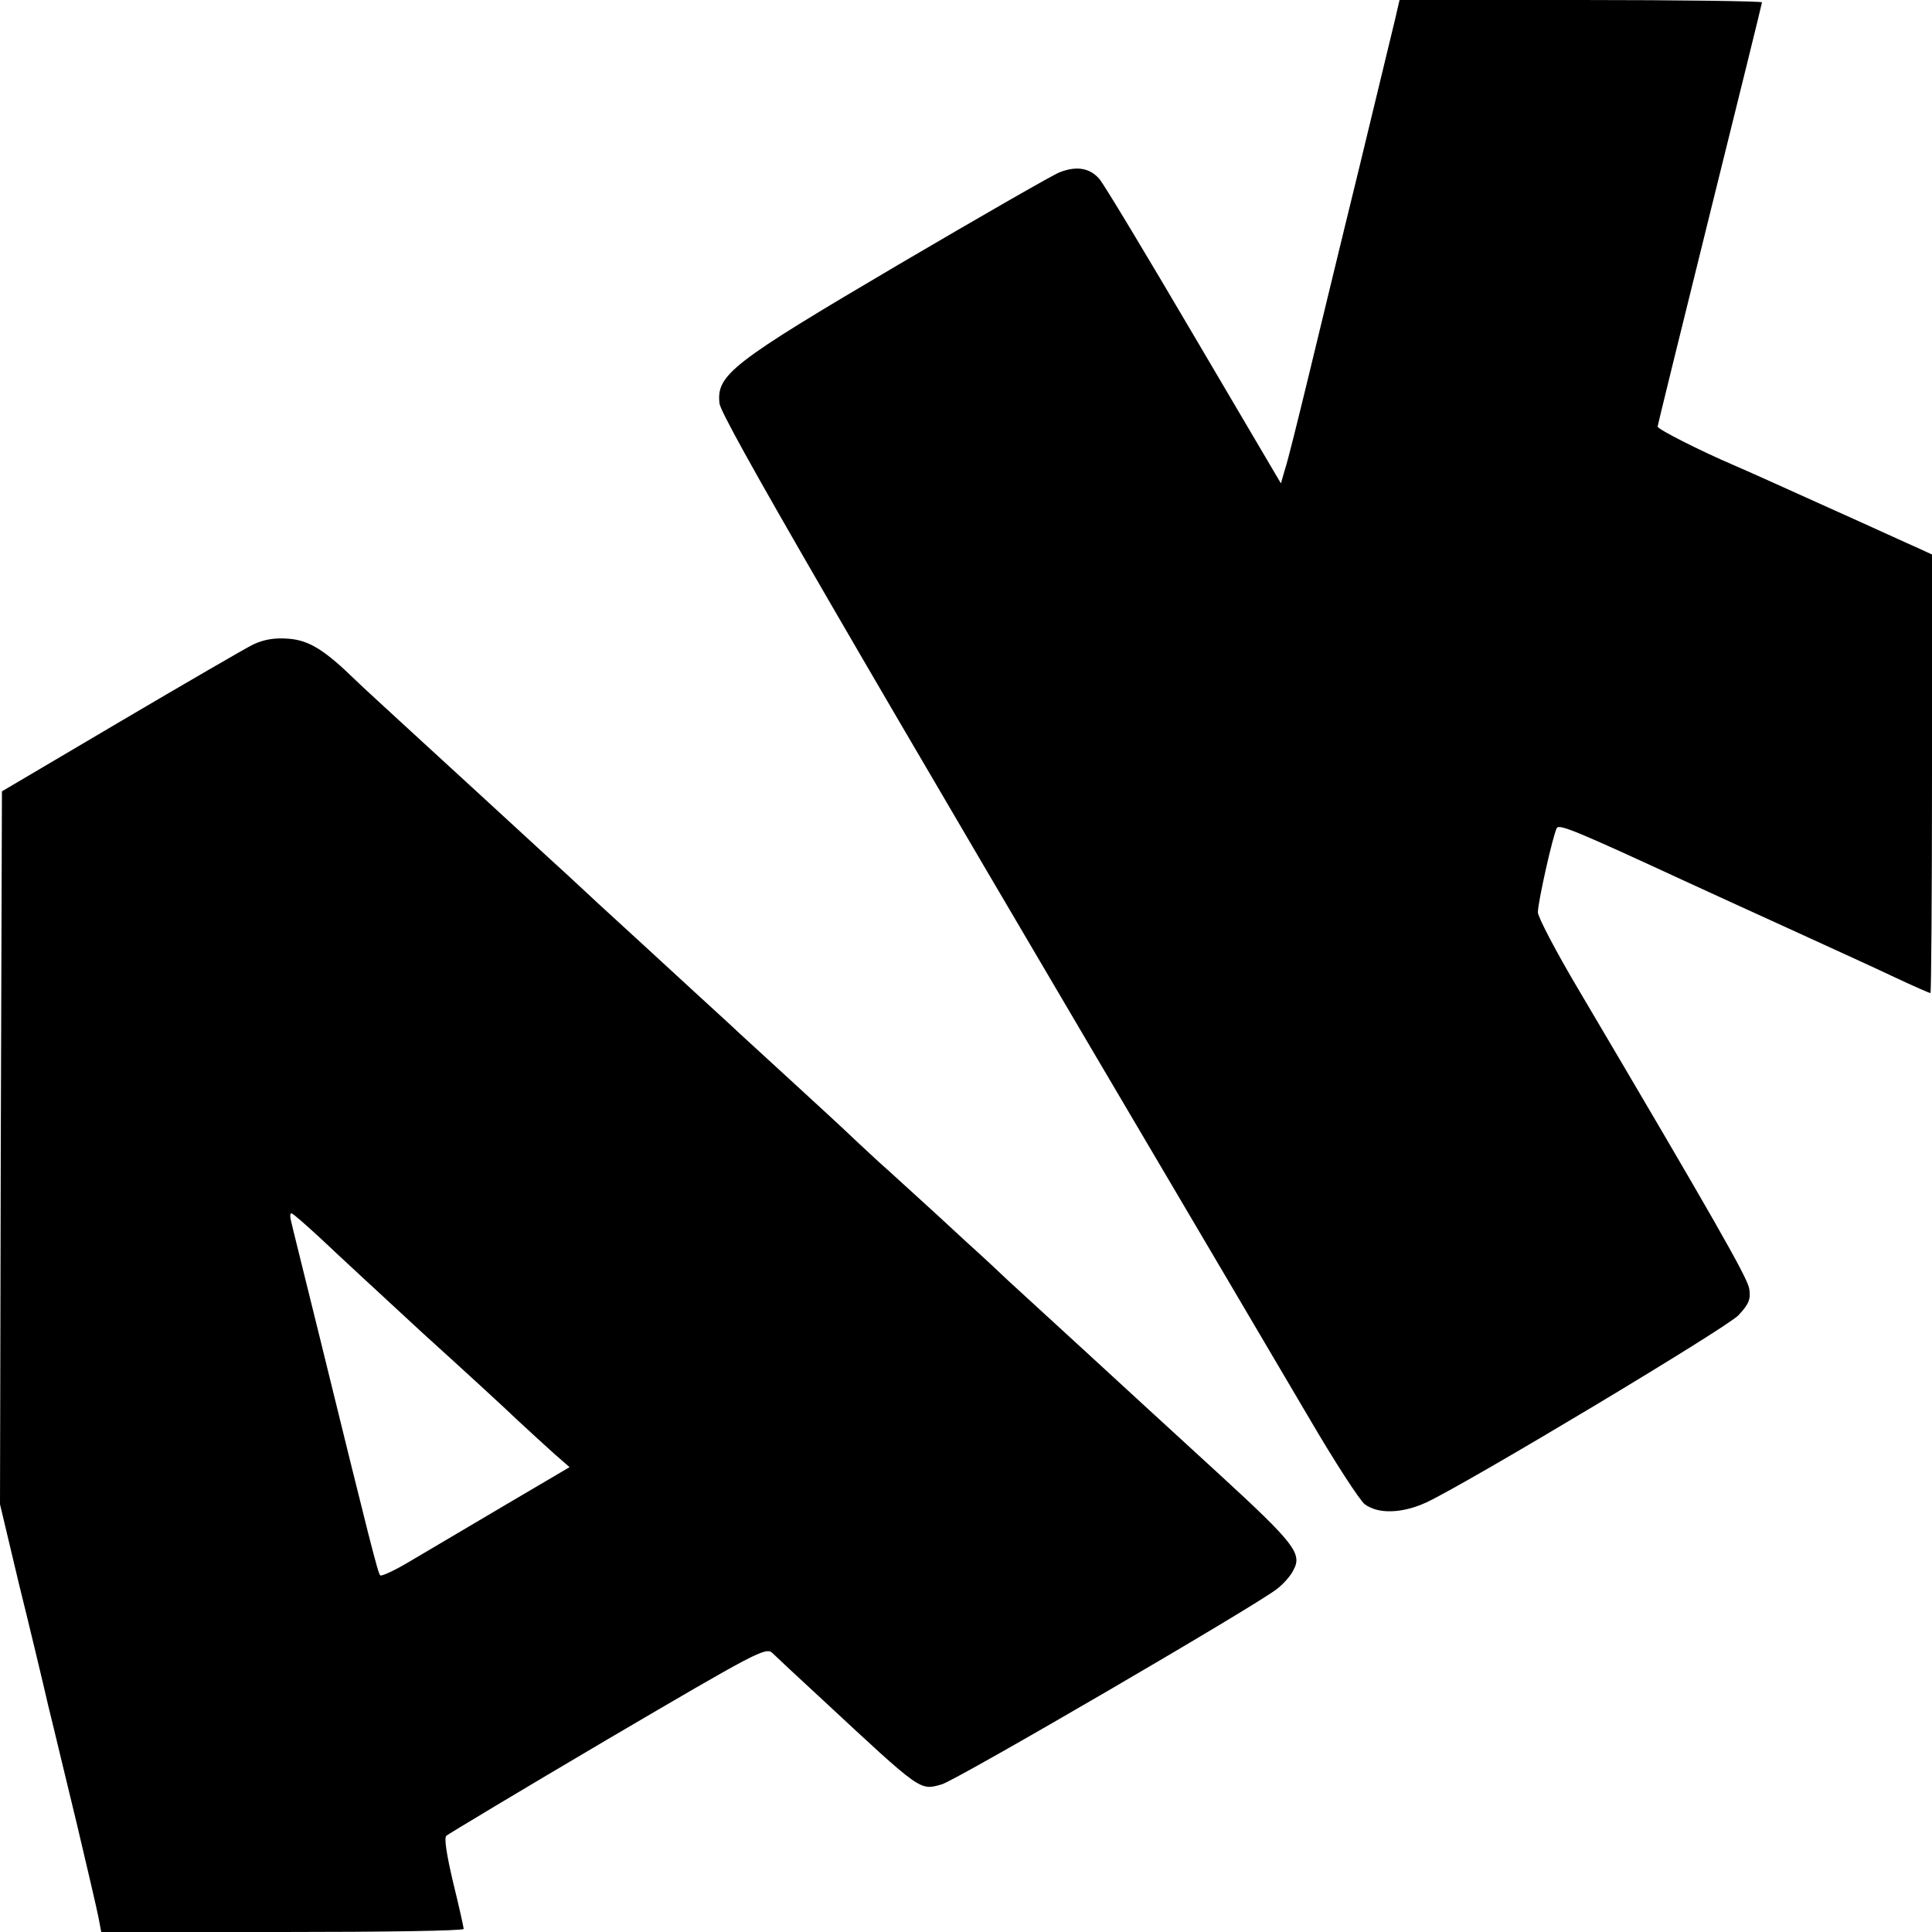
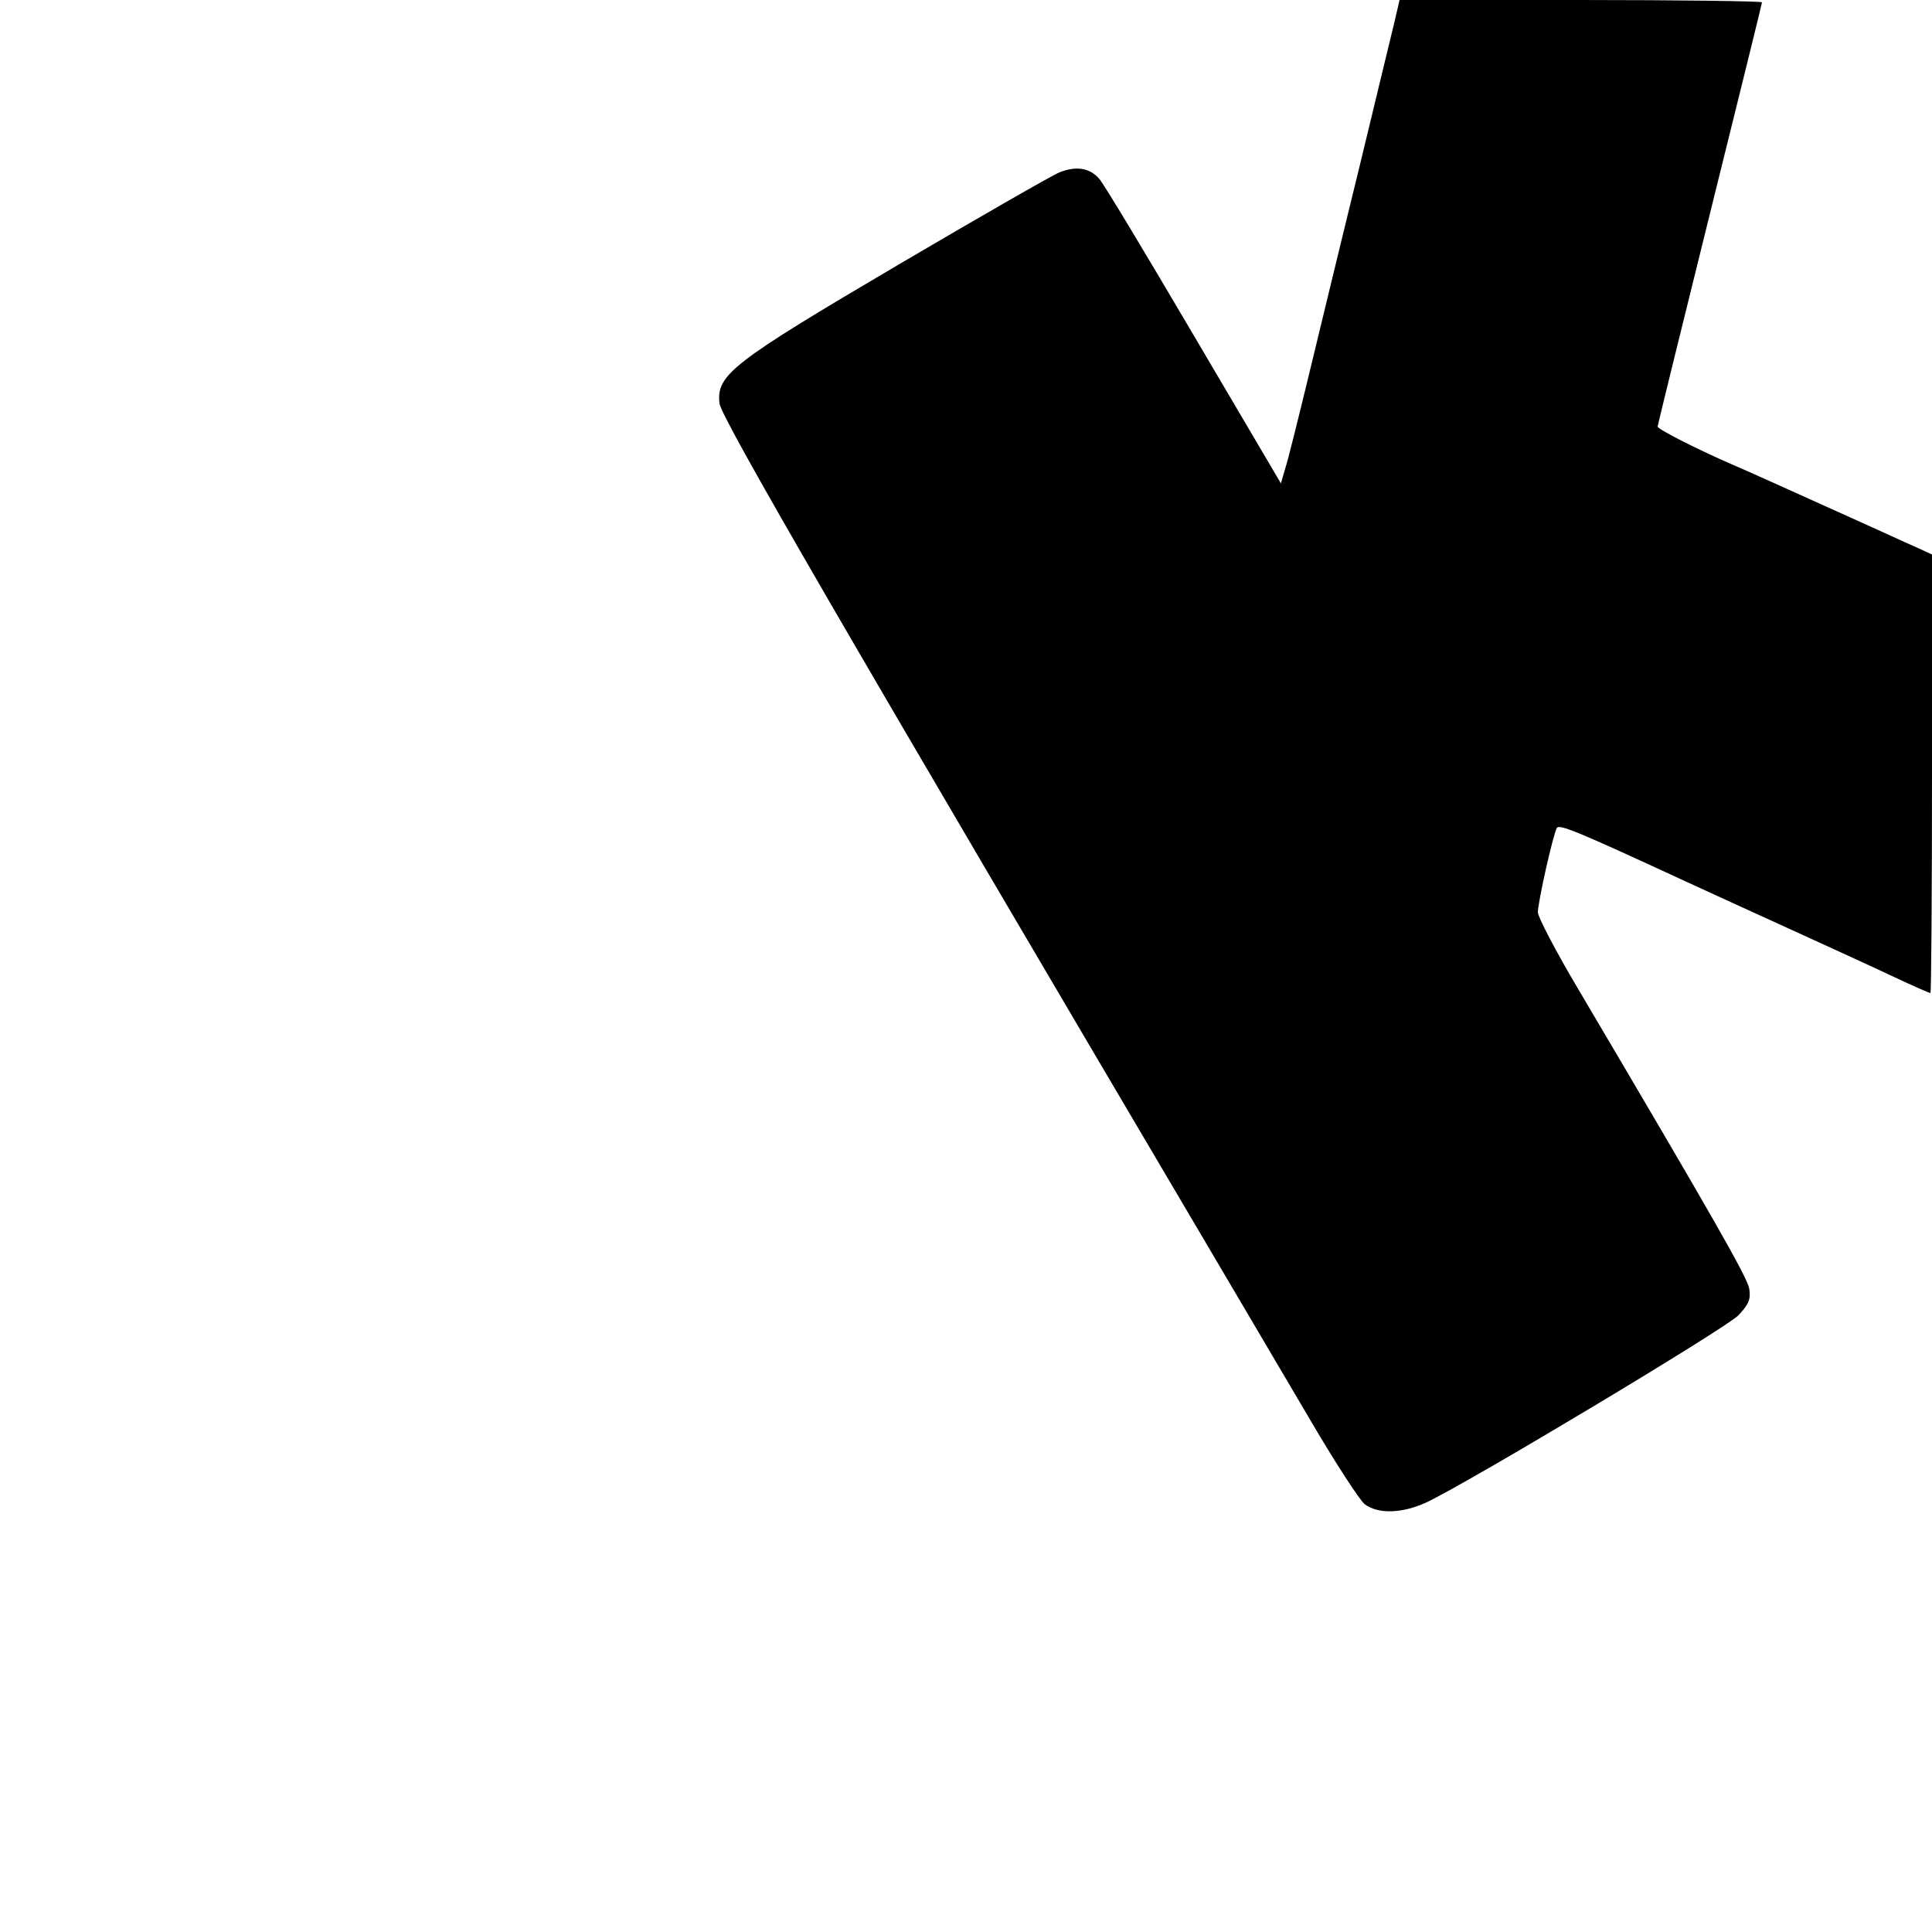
<svg xmlns="http://www.w3.org/2000/svg" version="1.0" width="500pt" height="500pt" viewBox="0 0 500 500" preserveAspectRatio="xMidYMid meet">
  <g transform="translate(0,500) scale(0.1,-0.1)" fill="#000000" stroke="none">
    <path d="M3610 4948 c-7 -29 -50 -206 -95 -393 -46 -187 -104 -428 -130 -535 -26 -107 -52 -212 -59 -233 l-11 -38 -225 382 c-124 211 -234 394 -245 406 -25 29 -60 34 -103 17 -18 -7 -206 -115 -417 -239 -433 -255 -471 -285 -463 -359 5 -38 313 -570 1308 -2256 54 -91 151 -257 218 -370 66 -113 131 -213 144 -223 35 -26 97 -24 160 5 110 52 774 450 807 484 28 30 32 42 28 69 -5 29 -88 175 -443 776 -57 96 -104 186 -104 198 0 26 39 200 49 218 6 11 52 -8 331 -137 58 -27 184 -84 280 -128 96 -44 215 -98 263 -121 49 -23 90 -41 93 -41 2 0 4 255 4 568 l0 567 -37 17 c-21 9 -123 56 -228 103 -104 47 -217 98 -250 112 -84 36 -195 92 -195 99 0 4 61 251 135 550 74 298 135 545 135 548 0 3 -211 6 -469 6 l-469 0 -12 -52z" />
-     <path d="M655 3332 c-22 -11 -177 -101 -345 -200 l-305 -180 -3 -923 -2 -922 49 -206 c28 -113 62 -255 76 -316 15 -60 48 -200 75 -310 26 -110 51 -217 55 -238 l7 -37 469 0 c258 0 469 3 469 8 0 4 -12 58 -27 119 -17 72 -24 116 -18 122 6 5 194 118 418 250 385 226 409 239 426 223 9 -9 69 -65 132 -123 255 -237 249 -233 306 -217 37 10 819 466 868 506 17 13 36 35 42 48 24 43 4 69 -192 249 -60 55 -141 129 -180 165 -39 36 -122 112 -185 170 -63 58 -144 132 -180 165 -35 33 -69 65 -75 70 -7 6 -56 51 -111 102 -55 50 -111 101 -124 113 -14 12 -52 47 -85 78 -33 32 -112 104 -175 162 -63 58 -117 107 -120 110 -3 3 -59 55 -125 115 -66 61 -122 112 -125 115 -3 3 -57 52 -120 110 -62 58 -121 112 -130 120 -91 84 -258 237 -355 326 -65 60 -131 120 -145 134 -81 79 -121 103 -173 107 -37 3 -64 -2 -92 -15z m178 -1540 c40 -38 158 -147 262 -243 105 -95 215 -196 245 -225 30 -28 73 -67 94 -86 l40 -35 -175 -103 c-96 -57 -205 -121 -242 -143 -37 -22 -70 -37 -73 -34 -6 6 -25 80 -159 626 -37 150 -70 282 -72 292 -3 11 -2 19 1 19 4 0 39 -31 79 -68z" />
  </g>
</svg>